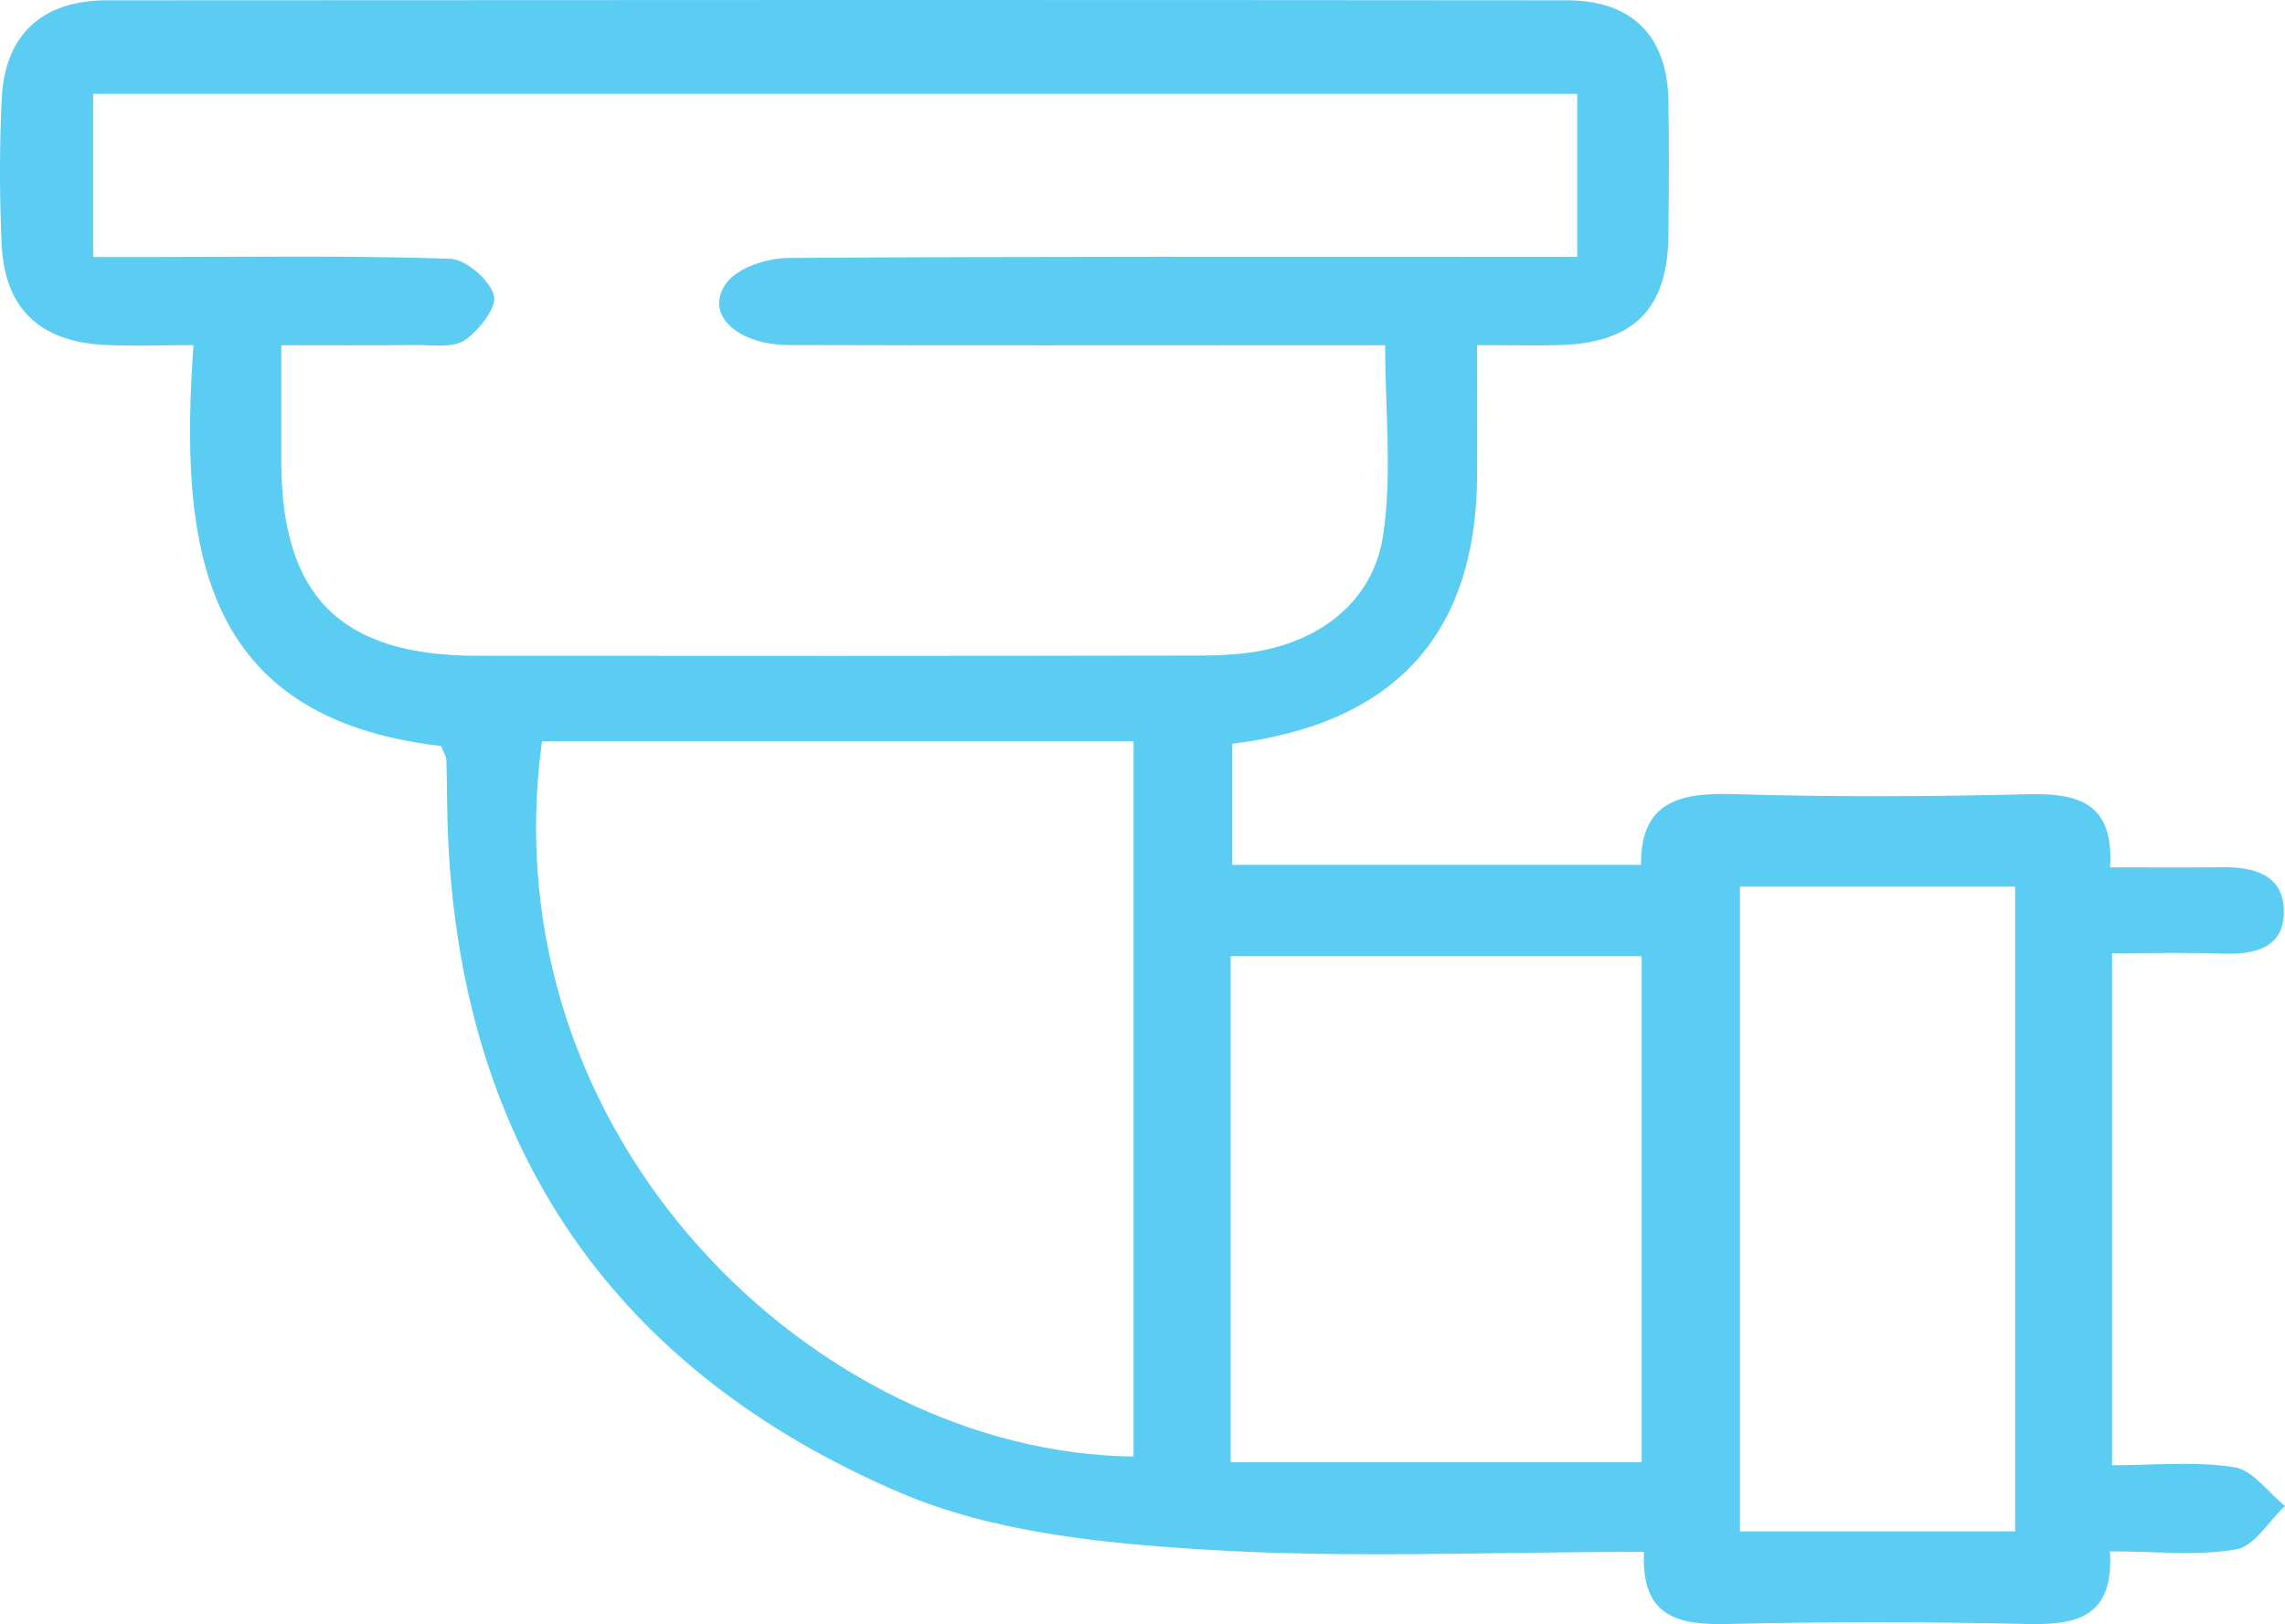
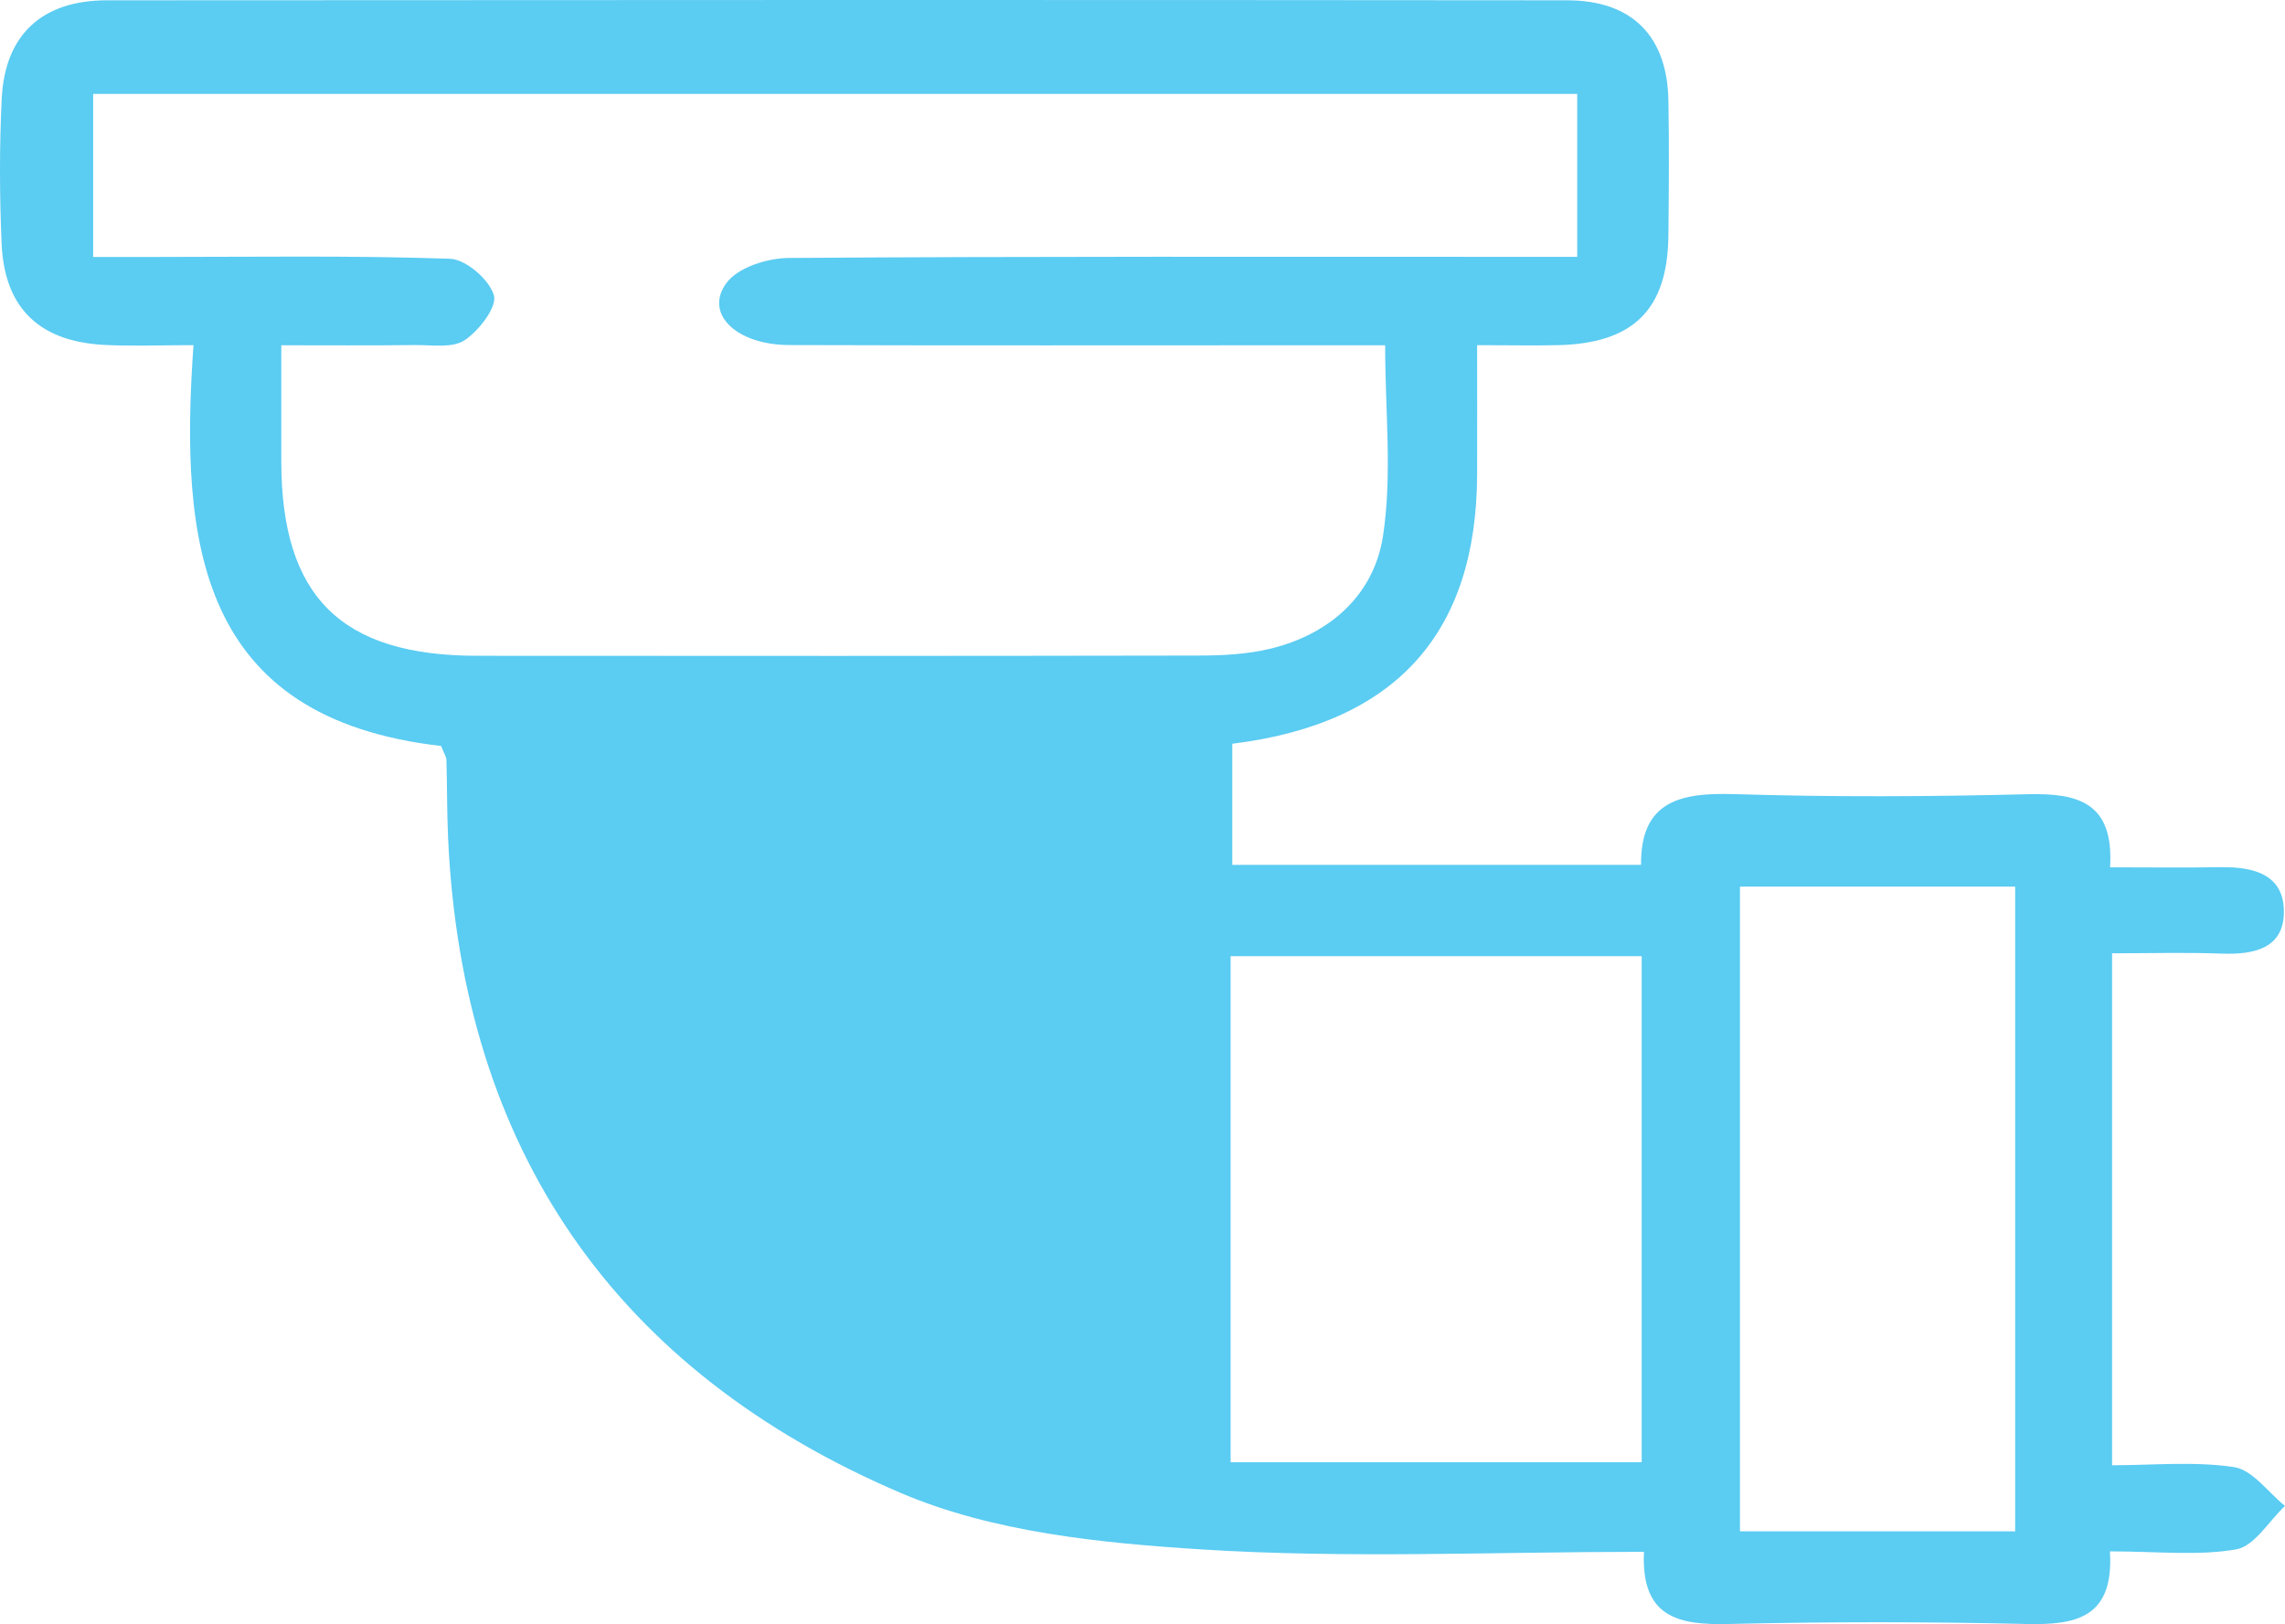
<svg xmlns="http://www.w3.org/2000/svg" width="83" height="59" viewBox="0 0 83 59" fill="none">
-   <path d="M76.641 56.361C76.789 58.757 75.433 59.037 73.624 58.996C70.008 58.911 66.389 58.911 62.774 58.996C60.96 59.037 59.605 58.752 59.715 56.374C54.274 56.374 48.951 56.622 43.661 56.288C39.976 56.057 36.07 55.662 32.737 54.243C22.366 49.819 16.797 41.776 16.277 30.459C16.232 29.512 16.245 28.564 16.216 27.617C16.216 27.491 16.126 27.369 16.023 27.1C7.204 26.088 6.52 19.749 7.028 12.539C5.808 12.539 4.809 12.58 3.814 12.531C1.435 12.413 0.162 11.201 0.059 8.855C-0.018 7.098 -0.023 5.329 0.063 3.573C0.182 1.259 1.525 0.011 3.892 0.011C21.567 -0.001 39.243 -0.006 56.919 0.011C59.293 0.011 60.563 1.32 60.603 3.654C60.632 5.281 60.62 6.907 60.603 8.534C60.583 11.23 59.346 12.47 56.607 12.539C55.723 12.559 54.843 12.539 53.655 12.539C53.655 14.178 53.659 15.711 53.655 17.24C53.635 23.006 50.707 26.283 44.762 27.019V31.419H59.609C59.588 29.101 61.038 28.788 62.999 28.849C66.544 28.959 70.099 28.942 73.644 28.853C75.478 28.808 76.793 29.146 76.645 31.508C78.083 31.508 79.364 31.525 80.646 31.504C81.858 31.484 82.984 31.76 82.959 33.167C82.934 34.456 81.866 34.684 80.724 34.643C79.442 34.595 78.152 34.631 76.719 34.631V53.23C78.201 53.23 79.704 53.08 81.145 53.296C81.821 53.397 82.386 54.215 83 54.707C82.415 55.255 81.894 56.166 81.231 56.284C79.843 56.528 78.382 56.358 76.637 56.358L76.641 56.361ZM3.384 3.41V9.335C4.227 9.335 4.96 9.335 5.697 9.335C9.247 9.335 12.797 9.278 16.343 9.4C16.924 9.42 17.776 10.16 17.94 10.725C18.062 11.152 17.403 12.006 16.883 12.356C16.445 12.653 15.7 12.531 15.094 12.535C13.493 12.555 11.896 12.543 10.218 12.543C10.218 14.186 10.218 15.467 10.218 16.752C10.218 21.656 12.375 23.815 17.309 23.823C26.047 23.831 34.784 23.831 43.522 23.815C44.402 23.815 45.311 23.77 46.158 23.563C48.333 23.03 49.909 21.595 50.236 19.472C50.576 17.252 50.314 14.942 50.314 12.543C49.192 12.543 48.247 12.543 47.301 12.543C41.09 12.543 34.878 12.555 28.667 12.535C26.718 12.527 25.559 11.372 26.399 10.266C26.82 9.709 27.881 9.375 28.655 9.371C37.458 9.31 46.265 9.331 55.068 9.331C55.788 9.331 56.509 9.331 57.291 9.331V3.41H3.384ZM41.175 52.913V26.926C37.49 26.926 33.953 26.926 30.419 26.926C26.886 26.926 23.238 26.926 19.688 26.926C17.706 41.341 29.674 52.787 41.18 52.913H41.175ZM59.633 53.121V34.737H44.701V53.121H59.633ZM63.203 32.208V55.63H73.198V32.208H63.203Z" fill="#5BCCF2" />
+   <path d="M76.641 56.361C76.789 58.757 75.433 59.037 73.624 58.996C70.008 58.911 66.389 58.911 62.774 58.996C60.96 59.037 59.605 58.752 59.715 56.374C54.274 56.374 48.951 56.622 43.661 56.288C39.976 56.057 36.07 55.662 32.737 54.243C22.366 49.819 16.797 41.776 16.277 30.459C16.232 29.512 16.245 28.564 16.216 27.617C16.216 27.491 16.126 27.369 16.023 27.1C7.204 26.088 6.52 19.749 7.028 12.539C5.808 12.539 4.809 12.58 3.814 12.531C1.435 12.413 0.162 11.201 0.059 8.855C-0.018 7.098 -0.023 5.329 0.063 3.573C0.182 1.259 1.525 0.011 3.892 0.011C21.567 -0.001 39.243 -0.006 56.919 0.011C59.293 0.011 60.563 1.32 60.603 3.654C60.632 5.281 60.62 6.907 60.603 8.534C60.583 11.23 59.346 12.47 56.607 12.539C55.723 12.559 54.843 12.539 53.655 12.539C53.655 14.178 53.659 15.711 53.655 17.24C53.635 23.006 50.707 26.283 44.762 27.019V31.419H59.609C59.588 29.101 61.038 28.788 62.999 28.849C66.544 28.959 70.099 28.942 73.644 28.853C75.478 28.808 76.793 29.146 76.645 31.508C78.083 31.508 79.364 31.525 80.646 31.504C81.858 31.484 82.984 31.76 82.959 33.167C82.934 34.456 81.866 34.684 80.724 34.643C79.442 34.595 78.152 34.631 76.719 34.631V53.23C78.201 53.23 79.704 53.08 81.145 53.296C81.821 53.397 82.386 54.215 83 54.707C82.415 55.255 81.894 56.166 81.231 56.284C79.843 56.528 78.382 56.358 76.637 56.358L76.641 56.361ZM3.384 3.41V9.335C4.227 9.335 4.96 9.335 5.697 9.335C9.247 9.335 12.797 9.278 16.343 9.4C16.924 9.42 17.776 10.16 17.94 10.725C18.062 11.152 17.403 12.006 16.883 12.356C16.445 12.653 15.7 12.531 15.094 12.535C13.493 12.555 11.896 12.543 10.218 12.543C10.218 14.186 10.218 15.467 10.218 16.752C10.218 21.656 12.375 23.815 17.309 23.823C26.047 23.831 34.784 23.831 43.522 23.815C44.402 23.815 45.311 23.77 46.158 23.563C48.333 23.03 49.909 21.595 50.236 19.472C50.576 17.252 50.314 14.942 50.314 12.543C49.192 12.543 48.247 12.543 47.301 12.543C41.09 12.543 34.878 12.555 28.667 12.535C26.718 12.527 25.559 11.372 26.399 10.266C26.82 9.709 27.881 9.375 28.655 9.371C37.458 9.31 46.265 9.331 55.068 9.331C55.788 9.331 56.509 9.331 57.291 9.331V3.41H3.384ZM41.175 52.913V26.926C37.49 26.926 33.953 26.926 30.419 26.926C26.886 26.926 23.238 26.926 19.688 26.926H41.175ZM59.633 53.121V34.737H44.701V53.121H59.633ZM63.203 32.208V55.63H73.198V32.208H63.203Z" fill="#5BCCF2" />
</svg>